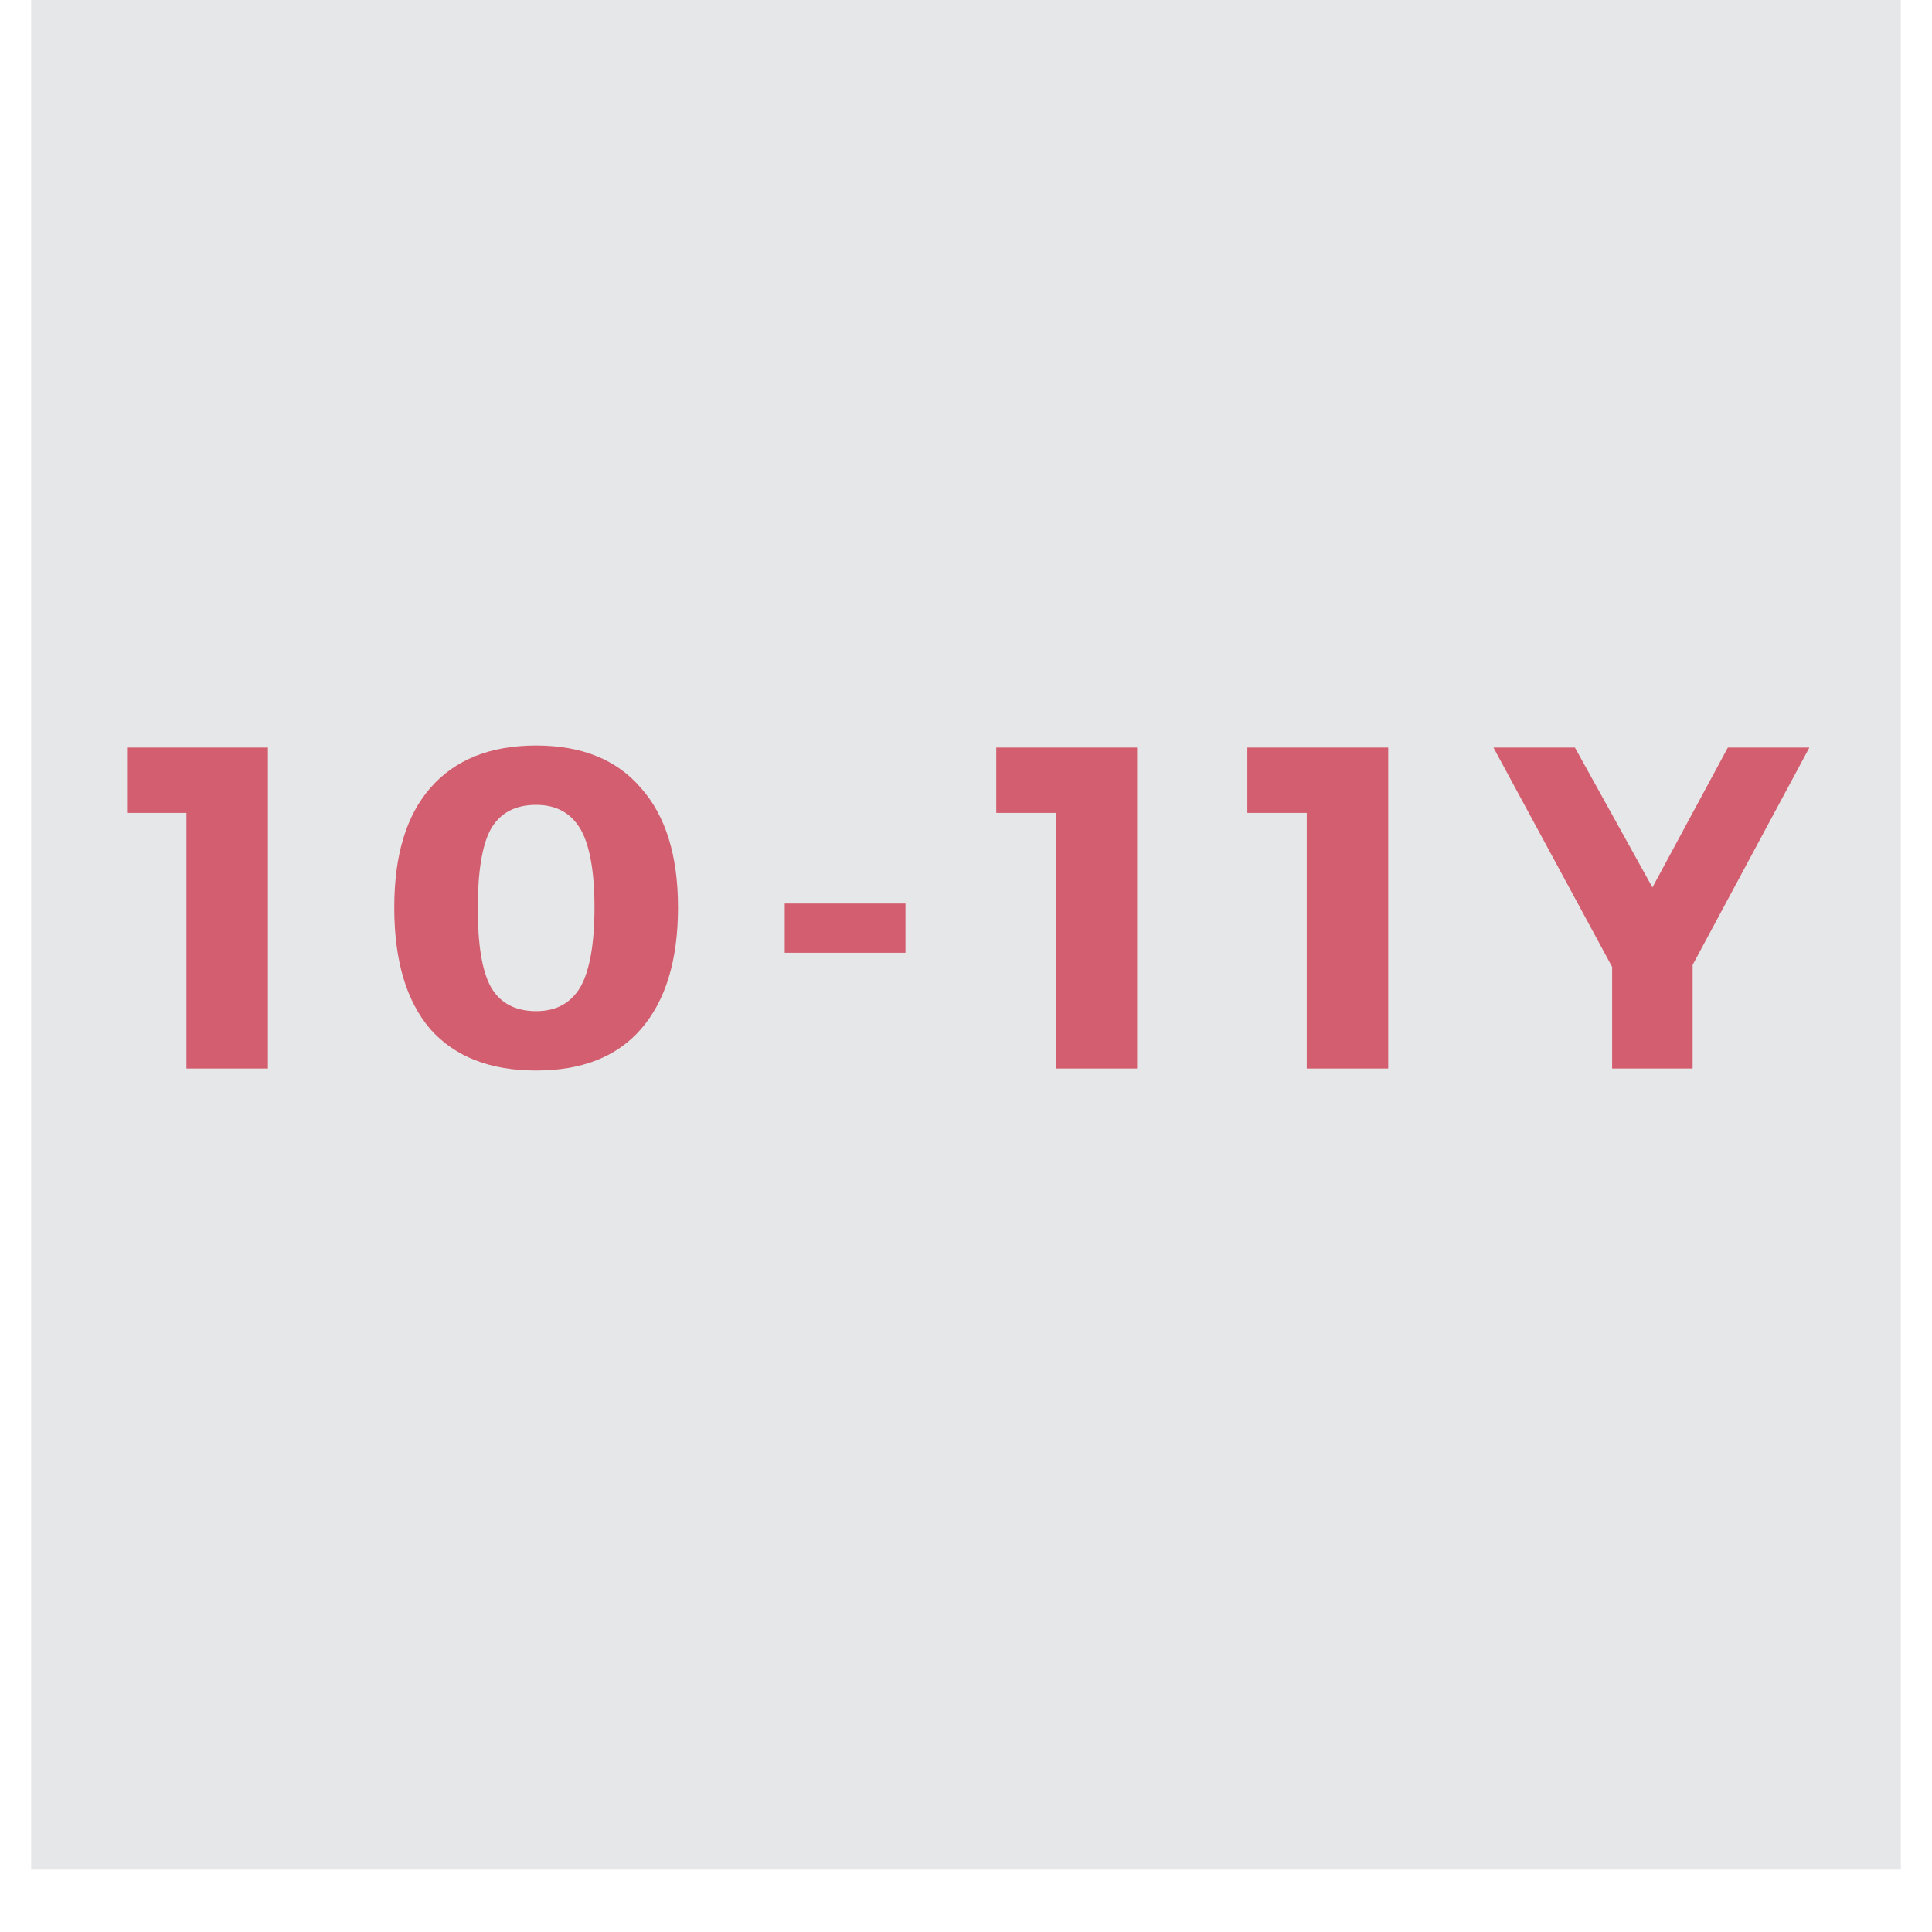
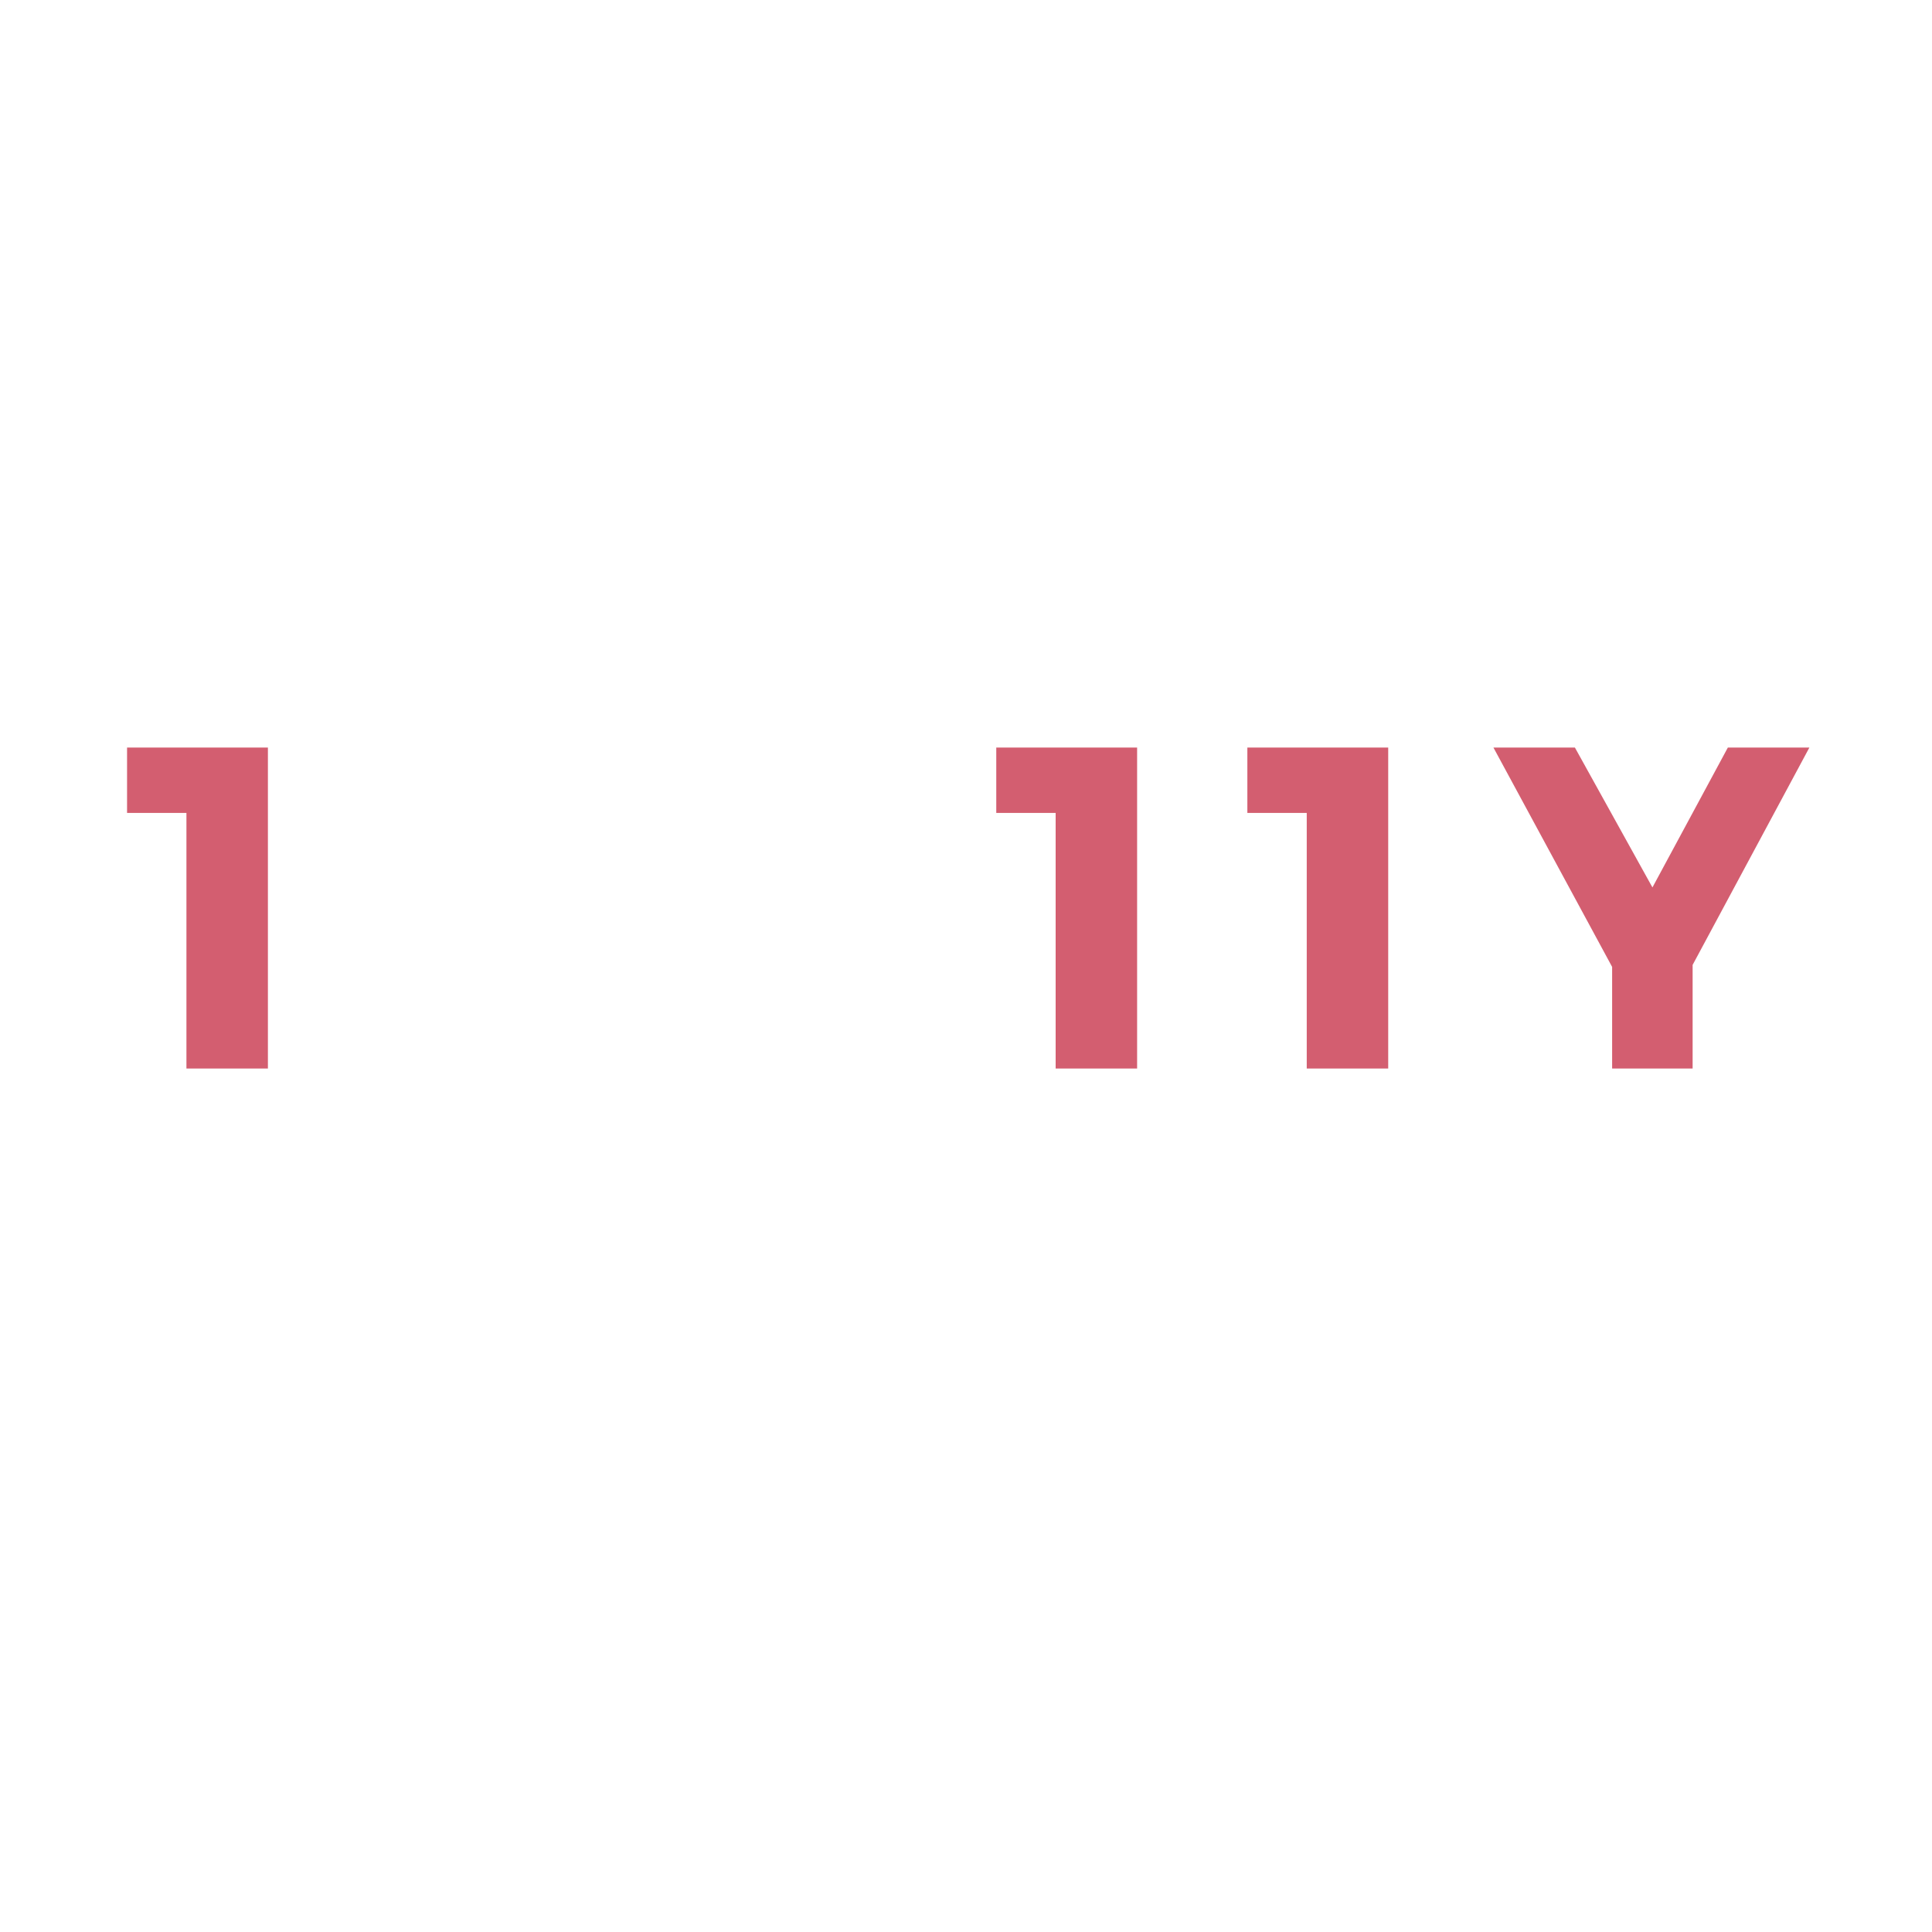
<svg xmlns="http://www.w3.org/2000/svg" width="40" zoomAndPan="magnify" viewBox="0 0 30 30" height="40" preserveAspectRatio="xMidYMid meet" version="1.0">
  <defs>
    <g />
    <clipPath id="f8c5e8011a">
      <path d="M 0.484 0 L 29.516 0 L 29.516 29.031 L 0.484 29.031 Z M 0.484 0 " clip-rule="nonzero" />
    </clipPath>
  </defs>
  <g clip-path="url(#f8c5e8011a)">
-     <path fill="#e6e7e8" d="M 38.273 31.988 C 38.273 35.195 35.676 37.793 32.469 37.793 L -13.984 37.793 C -17.191 37.793 -19.789 35.195 -19.789 31.988 L -19.789 -14.465 C -19.789 -17.672 -17.191 -20.27 -13.984 -20.27 L 32.469 -20.27 C 35.676 -20.27 38.273 -17.672 38.273 -14.465 Z M 38.273 31.988 " fill-opacity="1" fill-rule="nonzero" />
-   </g>
+     </g>
  <g fill="#d35e70" fill-opacity="1">
    <g transform="translate(1.926, 16.592)">
      <g>
        <path d="M 2.234 0 L 0.969 0 L 0.969 -3.969 L 0.047 -3.969 L 0.047 -4.984 L 2.234 -4.984 Z M 2.234 0 " />
      </g>
    </g>
  </g>
  <g fill="#d35e70" fill-opacity="1">
    <g transform="translate(5.825, 16.592)">
      <g>
-         <path d="M 2.5 -5.016 C 3.207 -5.016 3.75 -4.797 4.125 -4.359 C 4.508 -3.93 4.703 -3.312 4.703 -2.5 C 4.703 -1.676 4.508 -1.047 4.125 -0.609 C 3.75 -0.18 3.207 0.031 2.5 0.031 C 1.789 0.031 1.242 -0.18 0.859 -0.609 C 0.484 -1.047 0.297 -1.676 0.297 -2.5 C 0.297 -3.312 0.484 -3.93 0.859 -4.359 C 1.242 -4.797 1.789 -5.016 2.5 -5.016 Z M 2.5 -4.094 C 2.176 -4.094 1.941 -3.969 1.797 -3.719 C 1.66 -3.469 1.594 -3.055 1.594 -2.484 C 1.594 -1.922 1.66 -1.516 1.797 -1.266 C 1.941 -1.016 2.176 -0.891 2.5 -0.891 C 2.812 -0.891 3.039 -1.016 3.188 -1.266 C 3.332 -1.523 3.406 -1.938 3.406 -2.5 C 3.406 -3.062 3.332 -3.469 3.188 -3.719 C 3.039 -3.969 2.812 -4.094 2.5 -4.094 Z M 2.5 -4.094 " />
-       </g>
+         </g>
    </g>
  </g>
  <g fill="#d35e70" fill-opacity="1">
    <g transform="translate(11.794, 16.592)">
      <g>
-         <path d="M 2.266 -1.797 L 0.391 -1.797 L 0.391 -2.562 L 2.266 -2.562 Z M 2.266 -1.797 " />
-       </g>
+         </g>
    </g>
  </g>
  <g fill="#d35e70" fill-opacity="1">
    <g transform="translate(15.423, 16.592)">
      <g>
        <path d="M 2.234 0 L 0.969 0 L 0.969 -3.969 L 0.047 -3.969 L 0.047 -4.984 L 2.234 -4.984 Z M 2.234 0 " />
      </g>
    </g>
  </g>
  <g fill="#d35e70" fill-opacity="1">
    <g transform="translate(19.322, 16.592)">
      <g>
        <path d="M 2.234 0 L 0.969 0 L 0.969 -3.969 L 0.047 -3.969 L 0.047 -4.984 L 2.234 -4.984 Z M 2.234 0 " />
      </g>
    </g>
  </g>
  <g fill="#d35e70" fill-opacity="1">
    <g transform="translate(23.221, 16.592)">
      <g>
        <path d="M 3.062 -1.609 L 3.062 0 L 1.812 0 L 1.812 -1.578 L -0.031 -4.984 L 1.234 -4.984 L 2.438 -2.812 L 3.609 -4.984 L 4.875 -4.984 Z M 3.062 -1.609 " />
      </g>
    </g>
  </g>
</svg>